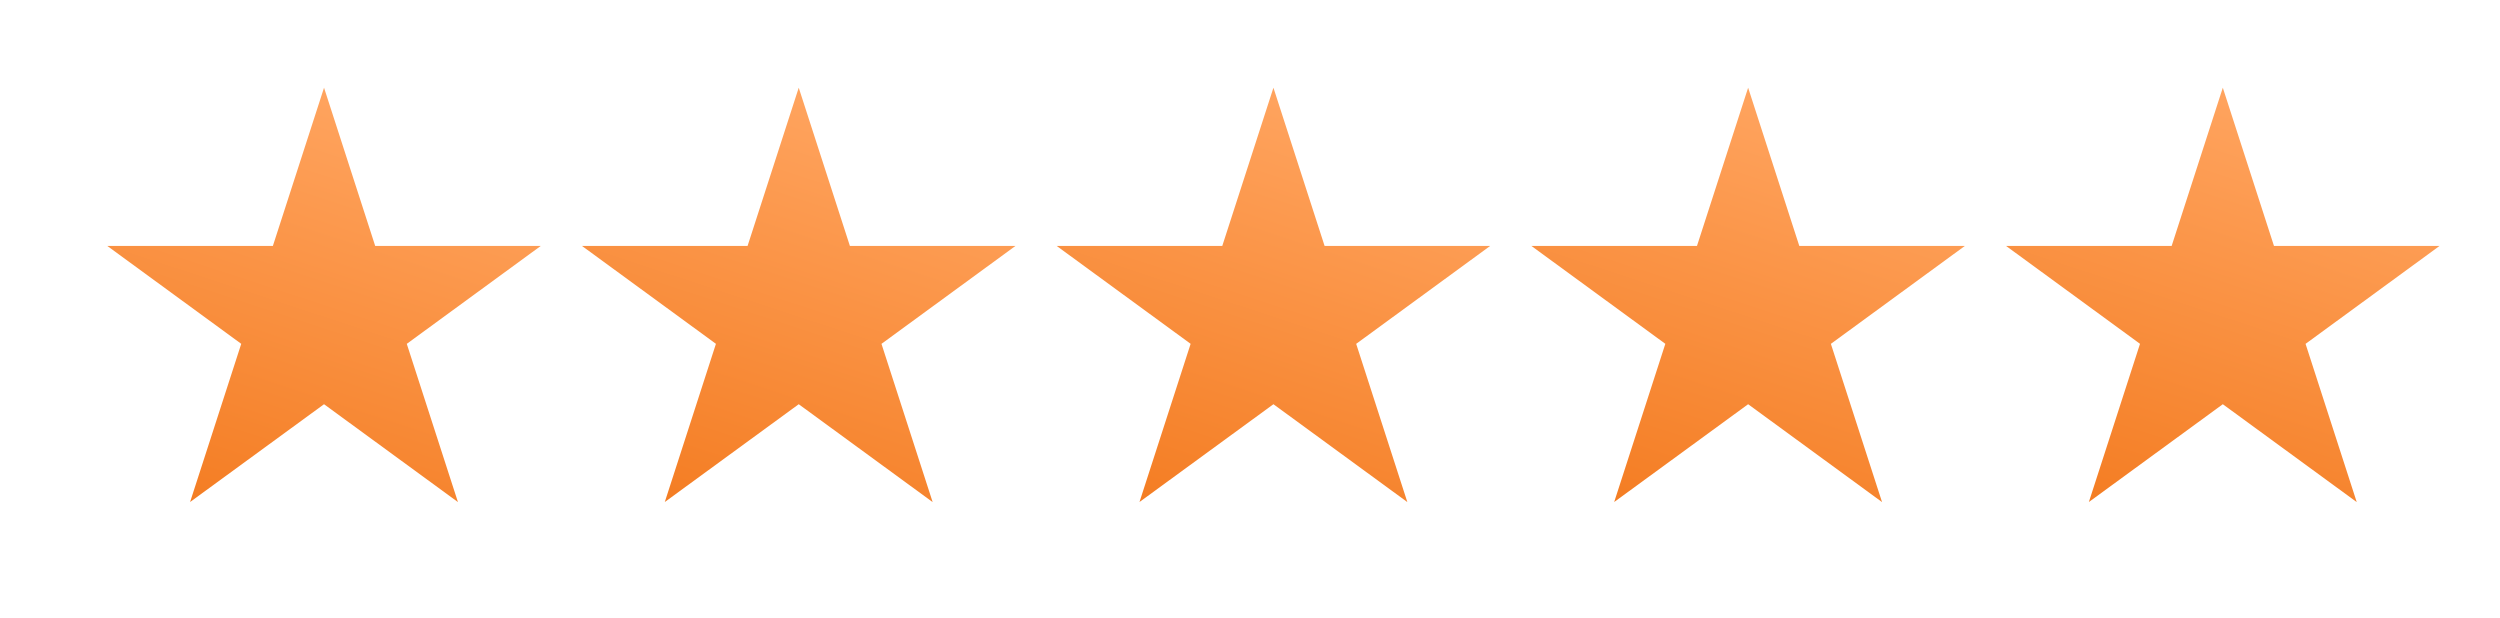
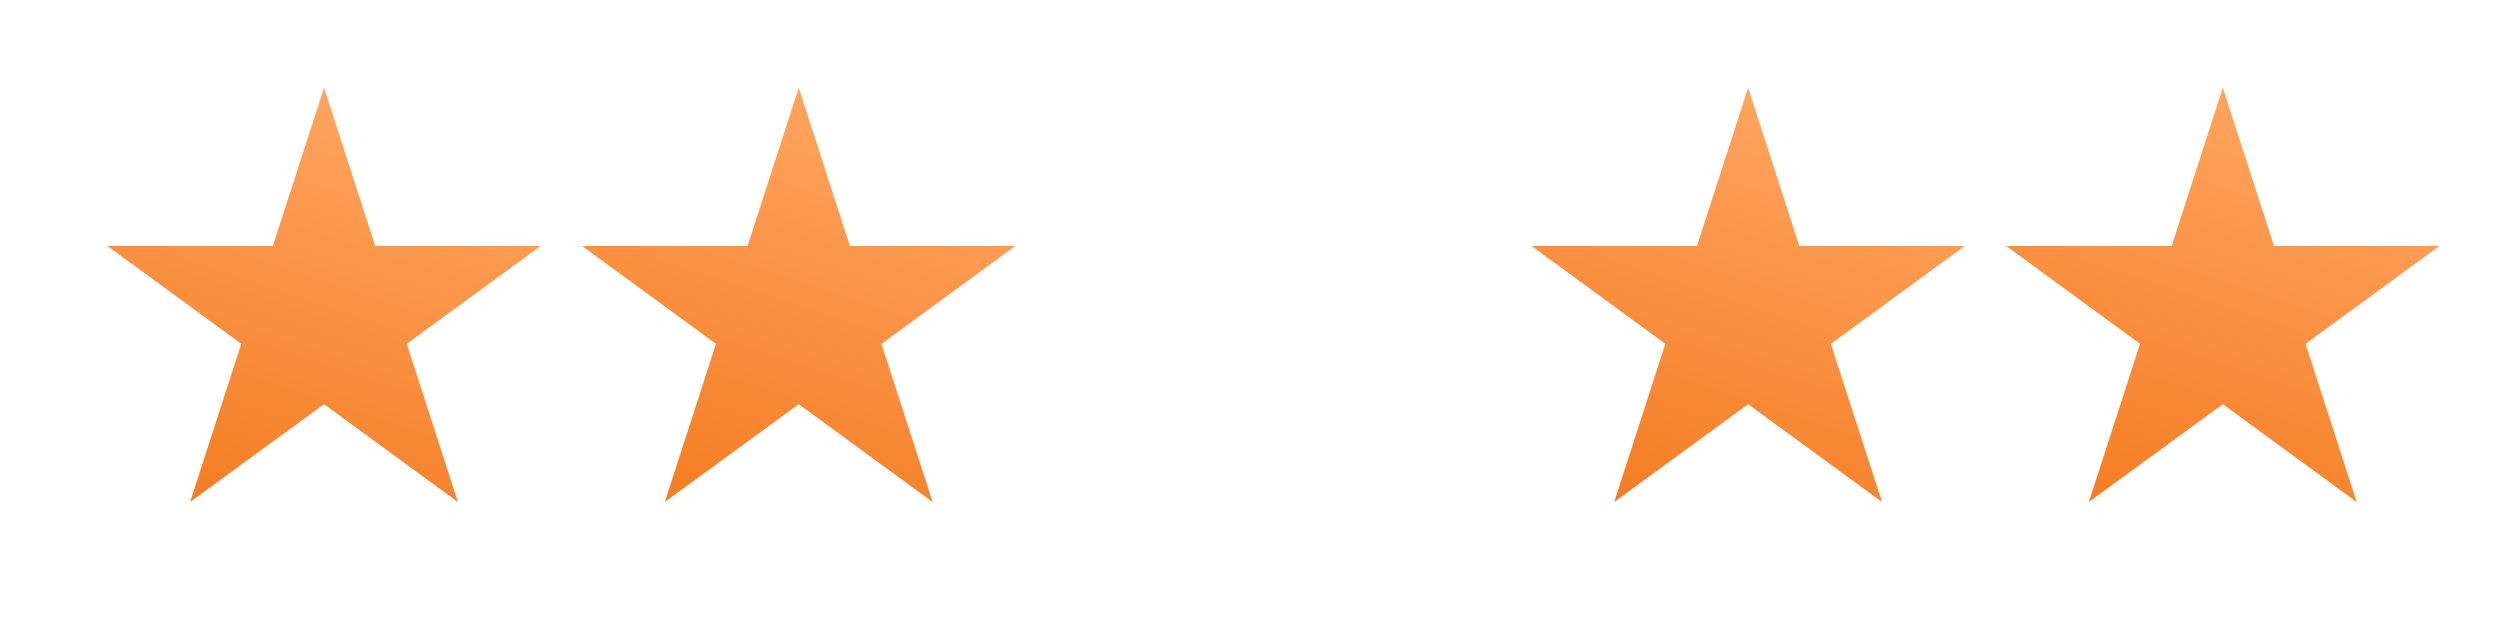
<svg xmlns="http://www.w3.org/2000/svg" width="125.732" height="31.079" viewBox="0 0 125.732 31.079">
  <defs>
    <linearGradient id="linear-gradient" x1="0.5" x2="0.5" y2="1" gradientUnits="objectBoundingBox">
      <stop offset="0" stop-color="#ffa45f" />
      <stop offset="1" stop-color="#f47d23" />
    </linearGradient>
  </defs>
  <g id="Group_2680" data-name="Group 2680" transform="translate(-322.898 -1435.263)">
    <path id="Path_43153" data-name="Path 43153" d="M7.919,8.364,0,10.938l7.927,2.6L7.939,21.9l4.887-6.76,7.927,2.6-4.907-6.774L20.733,4.2,12.814,6.774,7.907,0Z" transform="matrix(0.951, 0.309, -0.309, 0.951, 331.675, 1437.231)" stroke="rgba(0,0,0,0)" stroke-miterlimit="10" stroke-width="1" fill="url(#linear-gradient)" />
    <path id="Path_43154" data-name="Path 43154" d="M7.919,8.364,0,10.938l7.927,2.6L7.939,21.9l4.887-6.76,7.927,2.6-4.907-6.774L20.733,4.2,12.814,6.774,7.907,0Z" transform="matrix(0.951, 0.309, -0.309, 0.951, 355.549, 1437.231)" stroke="rgba(0,0,0,0)" stroke-miterlimit="10" stroke-width="1" fill="url(#linear-gradient)" />
-     <path id="Path_43155" data-name="Path 43155" d="M7.919,8.364,0,10.938l7.927,2.6L7.939,21.9l4.887-6.76,7.927,2.6-4.907-6.774L20.733,4.2,12.814,6.774,7.907,0Z" transform="matrix(0.951, 0.309, -0.309, 0.951, 379.423, 1437.231)" stroke="rgba(0,0,0,0)" stroke-miterlimit="10" stroke-width="1" fill="url(#linear-gradient)" />
    <path id="Path_43156" data-name="Path 43156" d="M7.919,8.364,0,10.938l7.927,2.6L7.939,21.9l4.887-6.76,7.927,2.6-4.907-6.774L20.733,4.2,12.814,6.774,7.907,0Z" transform="matrix(0.951, 0.309, -0.309, 0.951, 403.297, 1437.231)" stroke="rgba(0,0,0,0)" stroke-miterlimit="10" stroke-width="1" fill="url(#linear-gradient)" />
    <path id="Path_43157" data-name="Path 43157" d="M7.919,8.364,0,10.938l7.927,2.6L7.939,21.9l4.887-6.76,7.927,2.6-4.907-6.774L20.733,4.2,12.814,6.774,7.907,0Z" transform="matrix(0.951, 0.309, -0.309, 0.951, 427.17, 1437.231)" stroke="rgba(0,0,0,0)" stroke-miterlimit="10" stroke-width="1" fill="url(#linear-gradient)" />
  </g>
</svg>